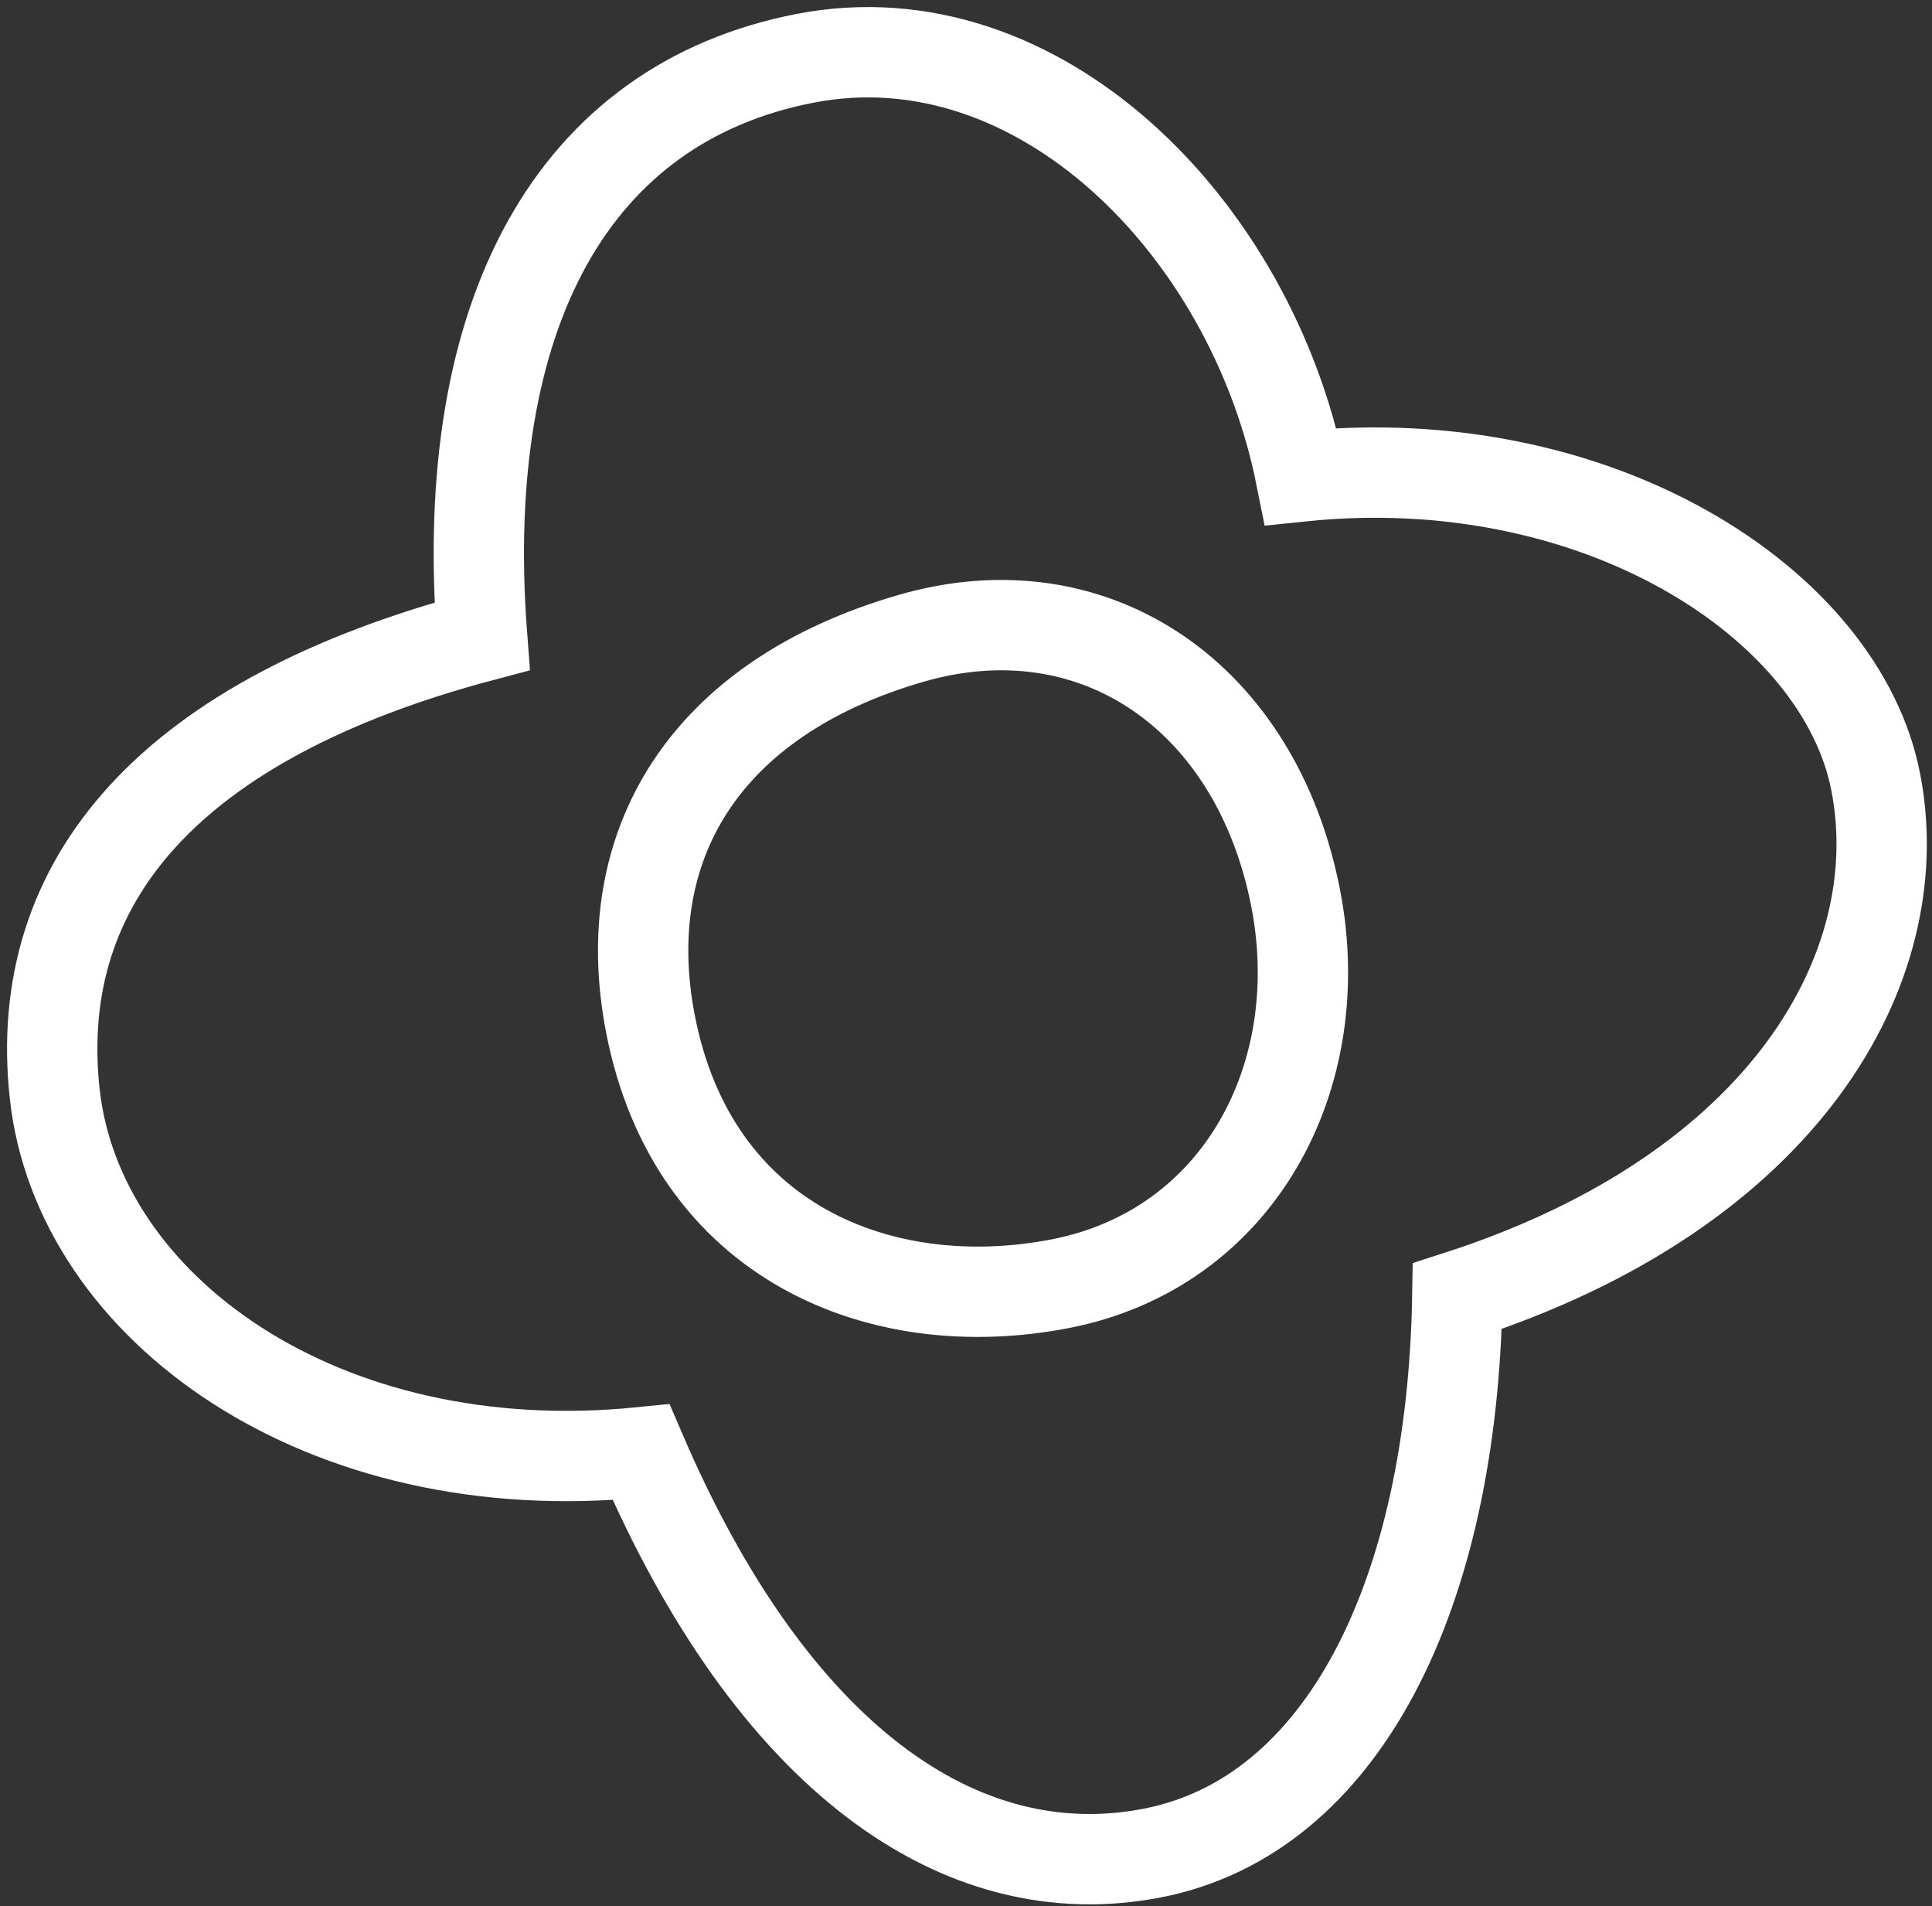
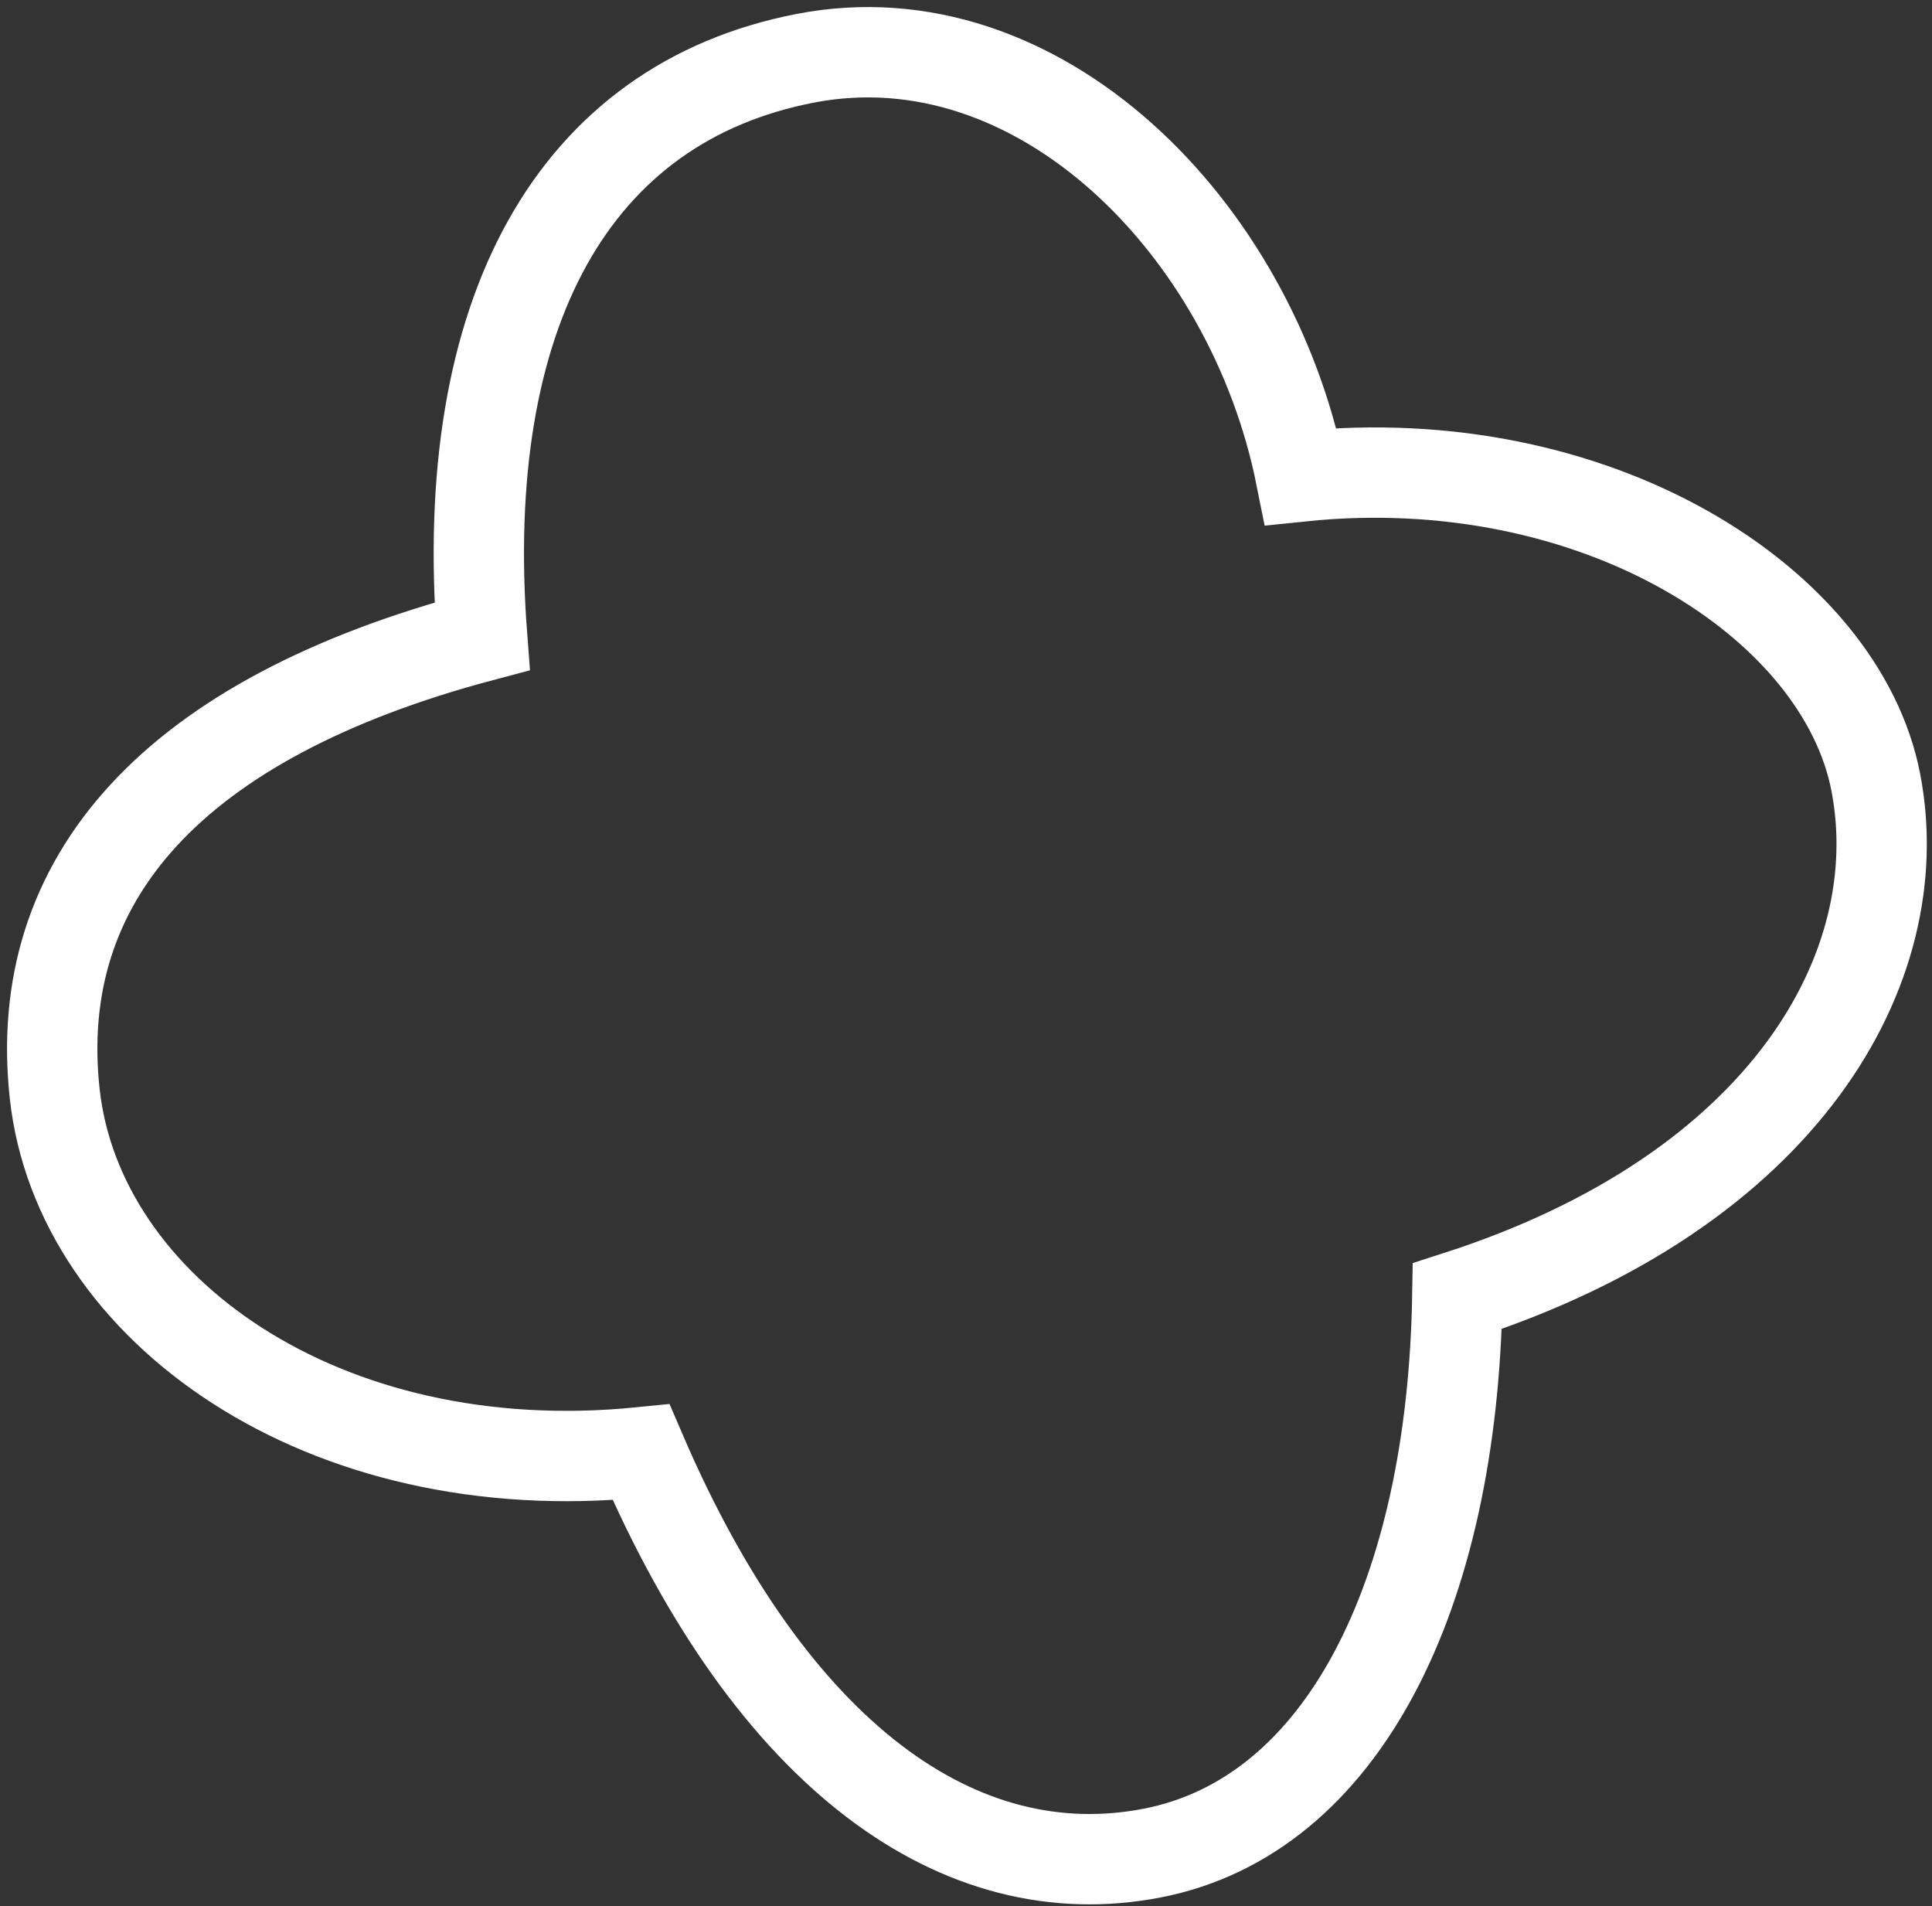
<svg xmlns="http://www.w3.org/2000/svg" width="74" height="73" viewBox="0 0 74 73" fill="none">
  <rect x="0" y="0" width="74" height="73" fill="#333333" stroke="none" />
  <path d="M49.826 18.247C61.154 17.069 70.523 23.099 71.848 29.965C73.216 37.052 68.37 45.597 55.819 49.639C55.625 61.053 51.453 69.552 44.12 70.969C36.786 72.385 29.586 67.317 24.555 55.616C12.333 56.844 2.996 50.098 2.096 41.893C1.197 33.689 6.587 27.519 18.465 24.367C17.522 11.985 21.954 3.948 30.853 2.23C39.753 0.512 47.914 8.682 49.826 18.247Z" stroke="white" stroke-width="3.46" />
-   <path d="M49.632 34.425C50.949 41.253 47.422 47.847 40.595 49.165C33.769 50.483 26.533 47.605 24.911 39.198C23.593 32.37 26.986 26.741 34.885 24.449C41.927 22.405 48.136 26.678 49.632 34.425Z" stroke="white" stroke-width="3.46" />
</svg>